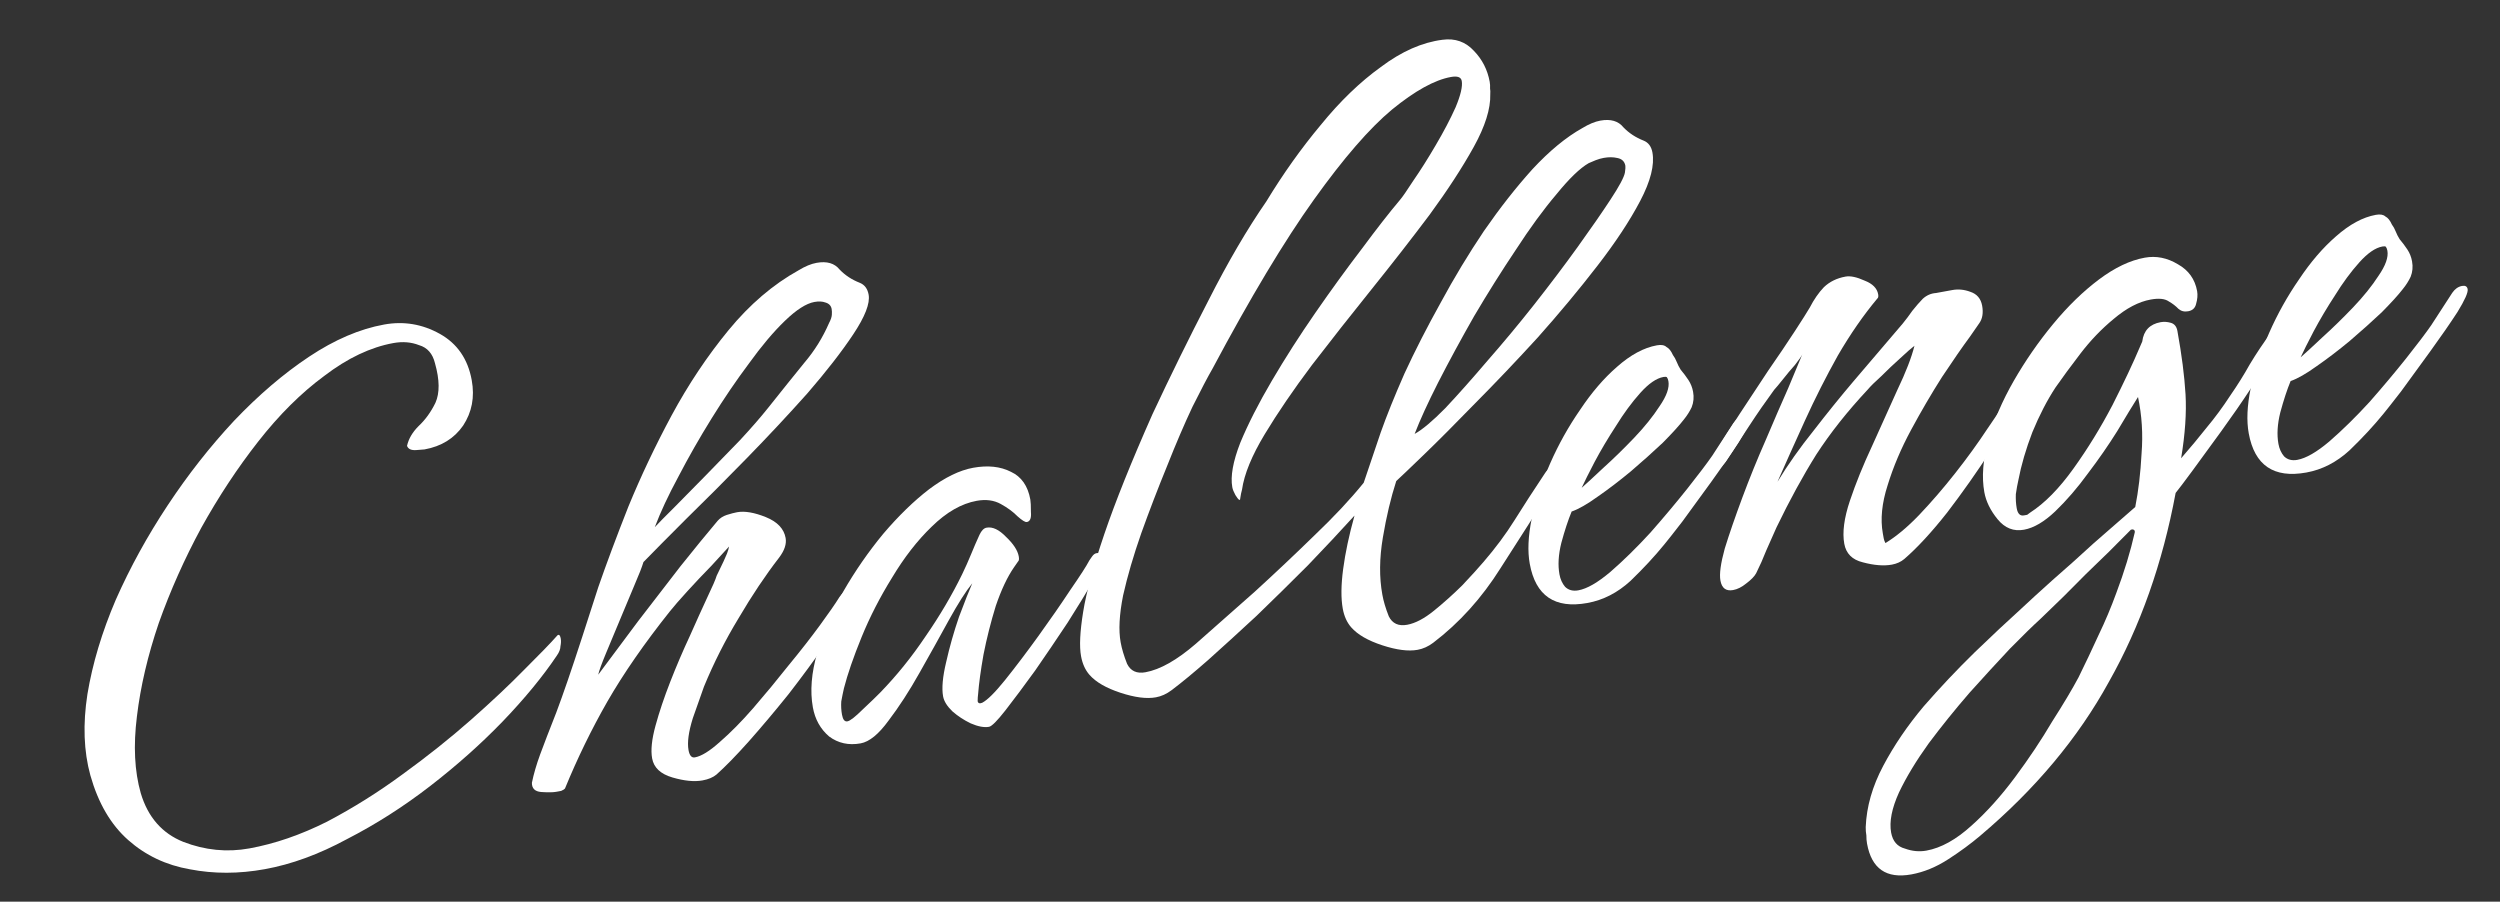
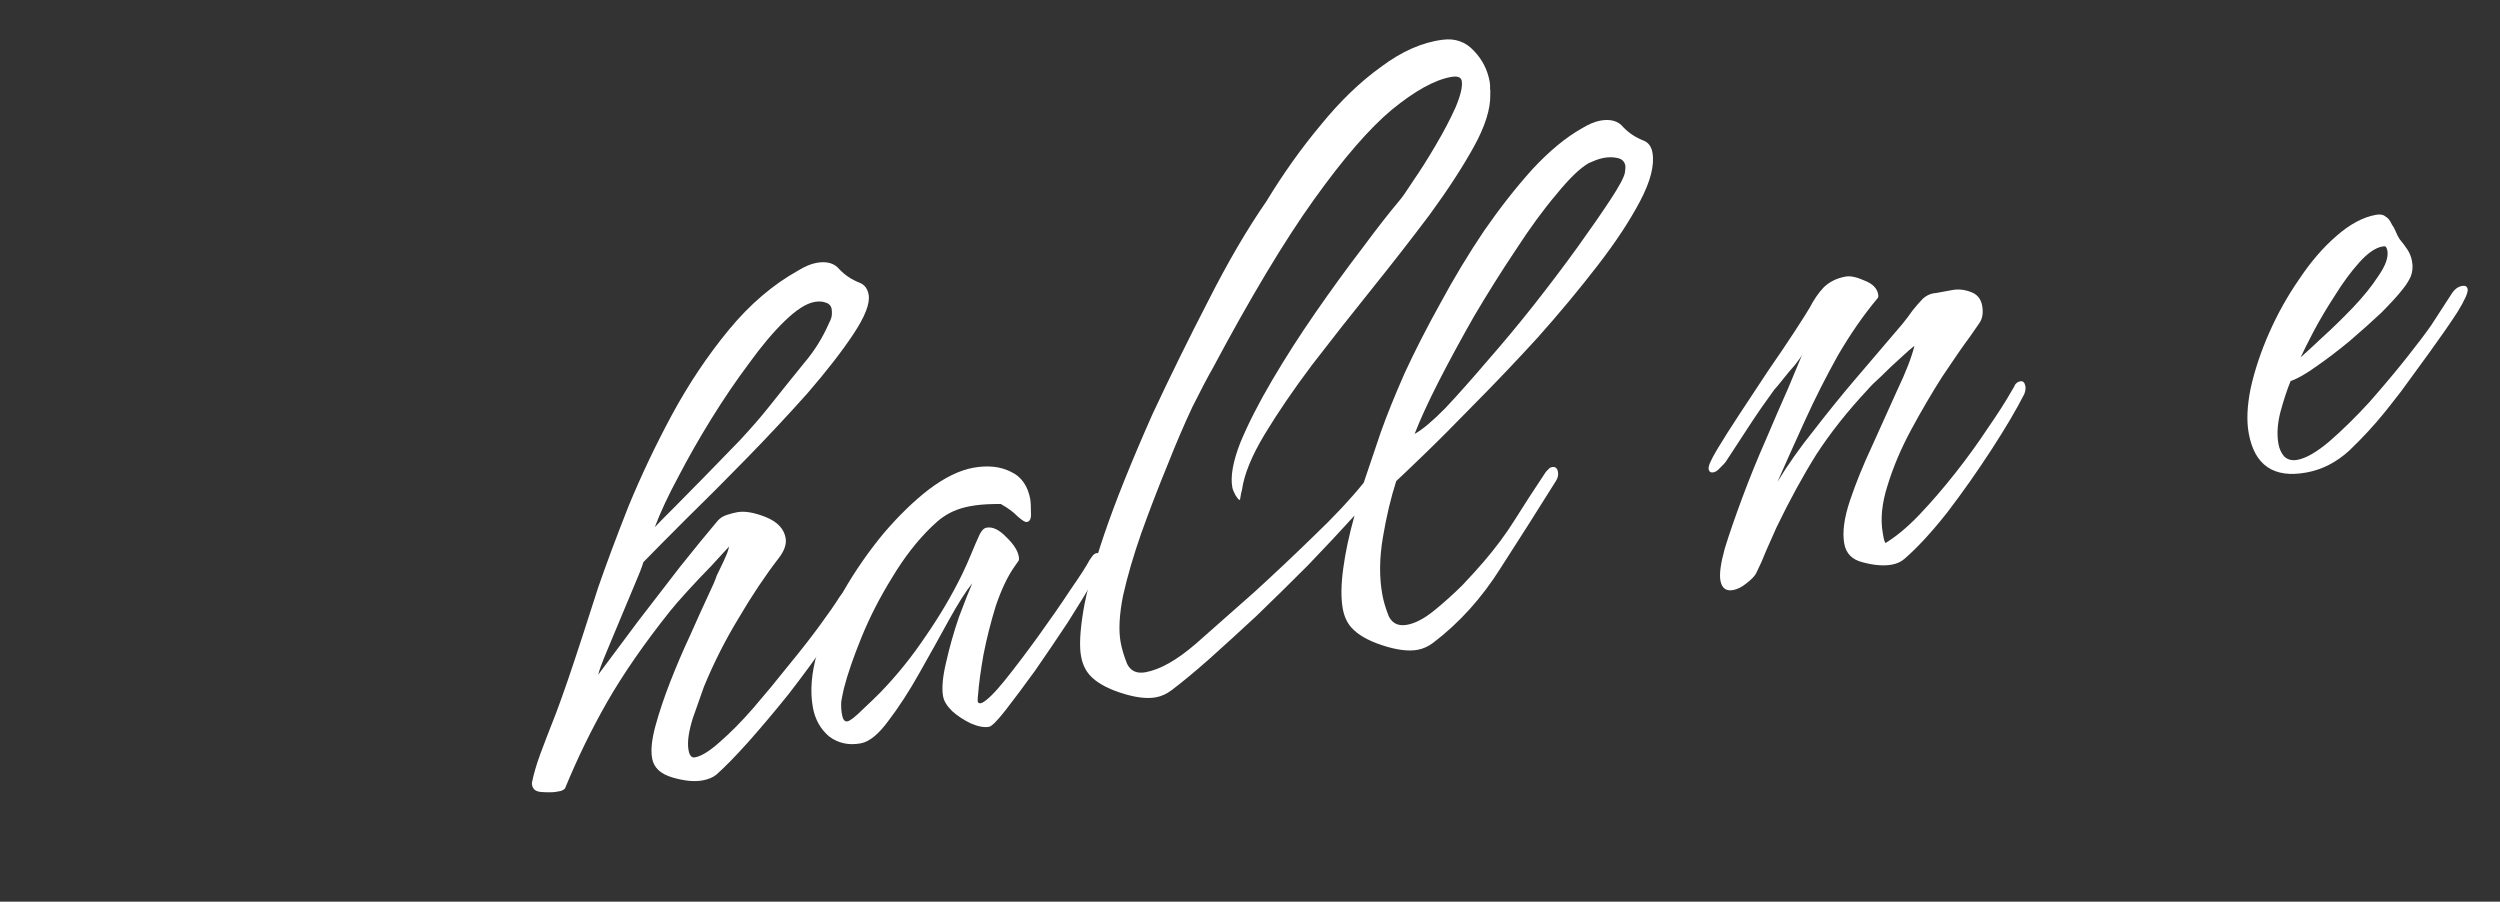
<svg xmlns="http://www.w3.org/2000/svg" width="122" height="44" viewBox="0 0 122 44" fill="none">
  <rect x="0" y="0" width="122" height="44" fill="#333333" stroke="none" />
  <path d="M112.551 23.059C110.959 23.348 110.022 22.71 109.738 21.145C109.627 20.535 109.659 19.803 109.832 18.95C110.028 18.065 110.33 17.16 110.738 16.237C111.145 15.314 111.632 14.445 112.196 13.63C112.756 12.789 113.355 12.091 113.994 11.536C114.655 10.95 115.304 10.6 115.941 10.484C116.153 10.446 116.308 10.472 116.407 10.564C116.528 10.624 116.634 10.756 116.725 10.958C116.798 11.055 116.859 11.167 116.91 11.295C116.96 11.423 117.024 11.548 117.101 11.671C117.241 11.838 117.368 12.006 117.481 12.178C117.594 12.349 117.67 12.54 117.708 12.753C117.757 13.018 117.734 13.269 117.64 13.505C117.541 13.715 117.413 13.916 117.256 14.109C117.034 14.396 116.691 14.773 116.228 15.241C115.76 15.682 115.242 16.146 114.673 16.633C114.125 17.088 113.584 17.502 113.048 17.873C112.539 18.239 112.117 18.48 111.782 18.596C111.611 19.01 111.443 19.52 111.279 20.125C111.136 20.699 111.106 21.212 111.188 21.663C111.231 21.901 111.323 22.104 111.463 22.27C111.629 22.432 111.845 22.489 112.11 22.441C112.534 22.363 113.055 22.064 113.673 21.541C114.312 20.986 114.963 20.347 115.626 19.624C116.285 18.875 116.882 18.163 117.418 17.491C117.975 16.787 118.384 16.247 118.644 15.871L119.672 14.287C119.802 14.099 119.96 13.988 120.146 13.954C120.305 13.925 120.397 13.977 120.421 14.11C120.45 14.269 120.284 14.642 119.925 15.227C119.561 15.787 119.115 16.429 118.59 17.155C118.085 17.849 117.614 18.496 117.175 19.097C116.731 19.67 116.441 20.038 116.306 20.2C115.836 20.778 115.286 21.371 114.656 21.978C114.022 22.559 113.32 22.92 112.551 23.059ZM112.271 17.438C112.507 17.231 112.859 16.907 113.327 16.466C113.822 16.02 114.322 15.532 114.829 15.002C115.335 14.471 115.749 13.958 116.07 13.461C116.417 12.96 116.562 12.55 116.504 12.232C116.49 12.152 116.464 12.088 116.428 12.04C116.397 12.018 116.342 12.014 116.262 12.029C115.917 12.091 115.54 12.352 115.13 12.81C114.72 13.268 114.324 13.805 113.943 14.422C113.557 15.013 113.211 15.597 112.904 16.173C112.619 16.718 112.408 17.14 112.271 17.438Z" fill="white" />
-   <path d="M93.274 42.671C92.054 42.892 91.333 42.393 91.112 41.172C91.088 41.04 91.077 40.905 91.079 40.767C91.055 40.635 91.045 40.5 91.047 40.362C91.086 39.369 91.371 38.372 91.902 37.371C92.432 36.371 93.092 35.402 93.881 34.464C94.675 33.553 95.502 32.677 96.363 31.835C97.203 31.026 97.963 30.312 98.646 29.695C99.044 29.321 99.549 28.86 100.162 28.31C100.801 27.756 101.473 27.154 102.177 26.506C102.886 25.884 103.56 25.296 104.2 24.742C104.357 23.946 104.459 23.078 104.508 22.138C104.583 21.192 104.525 20.271 104.335 19.374C104.079 19.777 103.742 20.331 103.322 21.038C102.897 21.718 102.42 22.407 101.889 23.106C101.385 23.8 100.853 24.417 100.293 24.957C99.755 25.466 99.248 25.764 98.77 25.85C98.266 25.942 97.838 25.773 97.486 25.343C97.135 24.914 96.918 24.474 96.836 24.023C96.701 23.28 96.766 22.433 97.032 21.48C97.297 20.528 97.711 19.562 98.273 18.584C98.836 17.605 99.476 16.68 100.195 15.81C100.914 14.94 101.659 14.216 102.431 13.637C103.203 13.059 103.947 12.704 104.663 12.575C105.22 12.473 105.76 12.581 106.283 12.897C106.802 13.187 107.114 13.623 107.22 14.207C107.253 14.392 107.236 14.601 107.169 14.832C107.123 15.032 106.994 15.152 106.782 15.19C106.596 15.224 106.438 15.184 106.308 15.071C106.173 14.931 106.014 14.809 105.83 14.705C105.642 14.575 105.35 14.546 104.952 14.618C104.368 14.724 103.768 15.039 103.15 15.562C102.554 16.053 102.013 16.617 101.526 17.254C101.038 17.89 100.632 18.444 100.306 18.913C99.898 19.535 99.523 20.261 99.18 21.09C98.864 21.915 98.636 22.696 98.496 23.434C98.45 23.634 98.409 23.861 98.373 24.114C98.363 24.362 98.378 24.593 98.416 24.805C98.464 25.07 98.581 25.186 98.767 25.152C98.82 25.142 98.873 25.133 98.926 25.123C98.974 25.087 99.022 25.051 99.071 25.015C99.782 24.557 100.488 23.84 101.187 22.863C101.887 21.887 102.521 20.854 103.091 19.764C103.655 18.648 104.101 17.704 104.426 16.933L104.542 16.665C104.61 16.132 104.909 15.818 105.44 15.722C105.599 15.693 105.765 15.704 105.939 15.754C106.112 15.805 106.218 15.936 106.257 16.149C106.469 17.316 106.601 18.347 106.654 19.241C106.706 20.136 106.635 21.176 106.439 22.363C106.893 21.842 107.309 21.342 107.688 20.862C108.093 20.377 108.478 19.855 108.842 19.296C109.189 18.795 109.508 18.285 109.797 17.767C110.113 17.243 110.447 16.744 110.8 16.269C110.843 16.207 110.889 16.157 110.937 16.121C111.007 16.054 111.082 16.013 111.161 15.998C111.321 15.969 111.415 16.035 111.443 16.194C111.467 16.326 111.321 16.654 111.005 17.177C110.711 17.669 110.325 18.26 109.847 18.949C109.396 19.634 108.908 20.339 108.382 21.065C107.878 21.759 107.417 22.39 107 22.959C106.604 23.497 106.328 23.862 106.171 24.055C105.533 27.486 104.447 30.56 102.913 33.277C101.41 36.016 99.316 38.519 96.631 40.787C96.18 41.17 95.661 41.553 95.072 41.933C94.484 42.314 93.884 42.56 93.274 42.671ZM94.009 41.51C94.725 41.38 95.459 40.973 96.212 40.288C96.943 39.635 97.65 38.849 98.332 37.931C99.015 37.012 99.618 36.108 100.142 35.218C100.696 34.351 101.127 33.629 101.434 33.052C101.774 32.36 102.101 31.671 102.414 30.984C102.733 30.323 103.02 29.641 103.276 28.937C103.664 27.907 103.965 26.921 104.177 25.979C104.19 25.894 104.153 25.846 104.069 25.834C104.016 25.843 103.989 25.848 103.989 25.848C103.273 26.581 102.541 27.303 101.793 28.014C101.077 28.747 100.345 29.469 99.597 30.18C99.221 30.522 98.72 31.01 98.096 31.644C97.476 32.305 96.812 33.028 96.106 33.814C95.404 34.626 94.744 35.444 94.126 36.269C93.514 37.12 93.029 37.92 92.672 38.67C92.319 39.446 92.191 40.1 92.287 40.63C92.365 41.055 92.59 41.315 92.964 41.412C93.316 41.54 93.664 41.572 94.009 41.51Z" fill="white" />
  <path d="M92.323 27.554C91.925 27.626 91.452 27.588 90.905 27.441C90.389 27.316 90.088 27.014 90.001 26.537C89.9 25.98 89.992 25.278 90.277 24.432C90.561 23.585 90.921 22.698 91.355 21.77C91.785 20.815 92.195 19.905 92.586 19.04C93.003 18.169 93.283 17.447 93.426 16.873C93.281 16.982 93.045 17.189 92.717 17.495C92.41 17.77 92.106 18.058 91.805 18.359C91.499 18.634 91.278 18.852 91.143 19.014C90.156 20.07 89.32 21.125 88.635 22.181C87.977 23.233 87.329 24.419 86.692 25.74C86.537 26.097 86.372 26.469 86.196 26.857C86.046 27.241 85.881 27.613 85.7 27.975C85.618 28.127 85.456 28.293 85.215 28.474C85.001 28.65 84.787 28.757 84.575 28.795C84.23 28.858 84.024 28.704 83.957 28.332C83.899 28.014 83.969 27.494 84.167 26.773C84.391 26.048 84.679 25.215 85.029 24.274C85.379 23.334 85.757 22.402 86.165 21.479C86.568 20.529 86.935 19.682 87.266 18.937C87.591 18.165 87.821 17.617 87.953 17.291C87.915 17.38 87.795 17.553 87.595 17.808C87.39 18.037 87.187 18.279 86.987 18.535C86.809 18.759 86.674 18.921 86.582 19.02C86.165 19.588 85.763 20.168 85.377 20.759C84.991 21.35 84.605 21.94 84.219 22.531C84.175 22.593 84.084 22.692 83.944 22.827C83.831 22.957 83.721 23.032 83.615 23.051C83.482 23.076 83.404 23.021 83.38 22.889C83.356 22.756 83.491 22.444 83.785 21.952C84.079 21.46 84.452 20.872 84.903 20.187C85.354 19.503 85.816 18.802 86.289 18.086C86.789 17.366 87.221 16.726 87.585 16.166C87.949 15.607 88.194 15.22 88.319 15.005C88.522 14.612 88.75 14.283 89.003 14.018C89.283 13.748 89.635 13.575 90.06 13.498C90.298 13.454 90.612 13.521 91 13.697C91.383 13.847 91.601 14.067 91.654 14.359C91.674 14.465 91.659 14.536 91.611 14.572C90.936 15.38 90.295 16.305 89.689 17.346C89.11 18.383 88.576 19.439 88.086 20.514C87.596 21.589 87.147 22.588 86.74 23.512C87.246 22.68 87.835 21.847 88.505 21.013C89.171 20.152 89.82 19.35 90.452 18.605L92.858 15.784C93.015 15.592 93.169 15.386 93.322 15.166C93.5 14.942 93.67 14.747 93.832 14.58C94.02 14.409 94.236 14.315 94.479 14.299C94.744 14.25 95.01 14.202 95.275 14.154C95.567 14.101 95.86 14.13 96.154 14.241C96.475 14.347 96.666 14.573 96.729 14.918C96.791 15.263 96.746 15.545 96.595 15.764C96.464 15.952 96.312 16.172 96.139 16.422C95.765 16.928 95.309 17.587 94.771 18.397C94.259 19.202 93.757 20.06 93.265 20.971C92.773 21.883 92.389 22.788 92.114 23.687C91.834 24.56 91.757 25.341 91.882 26.031C91.896 26.11 91.911 26.19 91.925 26.27C91.94 26.349 91.968 26.426 92.008 26.501C92.527 26.188 93.075 25.732 93.651 25.134C94.249 24.505 94.838 23.823 95.417 23.088C95.996 22.353 96.522 21.627 96.994 20.911C97.494 20.19 97.899 19.555 98.21 19.005C98.254 18.943 98.295 18.867 98.333 18.777C98.398 18.683 98.484 18.627 98.59 18.608C98.723 18.584 98.806 18.664 98.84 18.85C98.859 18.956 98.841 19.083 98.785 19.23C98.402 19.984 97.867 20.89 97.182 21.945C96.497 23.001 95.778 24.022 95.025 25.008C94.268 25.968 93.57 26.725 92.93 27.279C92.764 27.419 92.561 27.51 92.323 27.554Z" fill="white" />
-   <path d="M77.465 29.426C75.874 29.715 74.936 29.077 74.652 27.512C74.541 26.902 74.573 26.17 74.746 25.317C74.942 24.432 75.244 23.528 75.652 22.604C76.059 21.681 76.546 20.812 77.11 19.997C77.67 19.156 78.269 18.458 78.908 17.903C79.569 17.318 80.218 16.967 80.855 16.852C81.067 16.813 81.222 16.84 81.321 16.931C81.442 16.992 81.548 17.123 81.639 17.326C81.712 17.422 81.773 17.534 81.824 17.662C81.874 17.79 81.938 17.915 82.015 18.038C82.155 18.205 82.282 18.373 82.395 18.545C82.508 18.716 82.584 18.908 82.623 19.12C82.671 19.385 82.648 19.636 82.554 19.872C82.455 20.082 82.327 20.283 82.17 20.476C81.948 20.763 81.606 21.14 81.142 21.608C80.674 22.049 80.156 22.513 79.587 23C79.039 23.455 78.498 23.869 77.962 24.24C77.453 24.606 77.031 24.847 76.696 24.963C76.525 25.378 76.357 25.887 76.193 26.493C76.05 27.067 76.02 27.579 76.102 28.03C76.145 28.268 76.237 28.471 76.377 28.637C76.543 28.799 76.759 28.856 77.024 28.808C77.448 28.731 77.969 28.431 78.587 27.908C79.226 27.353 79.877 26.715 80.541 25.991C81.199 25.242 81.796 24.53 82.332 23.858C82.889 23.154 83.298 22.614 83.558 22.238L84.586 20.654C84.716 20.466 84.874 20.355 85.06 20.322C85.219 20.293 85.311 20.345 85.335 20.477C85.364 20.636 85.198 21.009 84.839 21.595C84.475 22.154 84.029 22.796 83.504 23.522C82.999 24.216 82.528 24.863 82.089 25.464C81.645 26.038 81.355 26.405 81.22 26.567C80.75 27.145 80.2 27.738 79.57 28.346C78.936 28.927 78.234 29.287 77.465 29.426ZM77.185 23.806C77.421 23.598 77.773 23.274 78.241 22.833C78.736 22.387 79.236 21.899 79.743 21.369C80.249 20.838 80.663 20.325 80.984 19.828C81.331 19.327 81.476 18.917 81.418 18.599C81.404 18.519 81.379 18.455 81.342 18.407C81.311 18.385 81.256 18.382 81.176 18.396C80.831 18.459 80.454 18.719 80.044 19.177C79.634 19.635 79.238 20.172 78.857 20.79C78.471 21.38 78.125 21.964 77.818 22.54C77.534 23.085 77.322 23.507 77.185 23.806Z" fill="white" />
  <path d="M56.407 34.029C55.956 34.111 55.381 34.037 54.682 33.808C53.983 33.579 53.478 33.287 53.167 32.932C52.96 32.696 52.822 32.392 52.755 32.021C52.668 31.543 52.702 30.825 52.857 29.865C53.011 28.905 53.357 27.637 53.892 26.06C54.428 24.483 55.211 22.533 56.242 20.209C57.11 18.353 58.021 16.502 58.974 14.658C59.923 12.787 60.864 11.178 61.797 9.83C62.62 8.475 63.504 7.233 64.45 6.102C65.39 4.945 66.37 4 67.387 3.268C68.4 2.508 69.402 2.066 70.394 1.941C71.008 1.857 71.521 2.038 71.93 2.484C72.335 2.904 72.591 3.405 72.697 3.989C72.716 4.095 72.722 4.204 72.715 4.315C72.729 4.394 72.733 4.489 72.725 4.6C72.745 5.309 72.475 6.166 71.918 7.172C71.361 8.177 70.643 9.28 69.765 10.48C68.882 11.654 67.938 12.867 66.932 14.118C65.926 15.369 64.957 16.6 64.026 17.81C63.121 19.015 62.353 20.141 61.721 21.187C61.089 22.234 60.718 23.137 60.61 23.896C60.576 24.012 60.547 24.154 60.523 24.323C60.52 24.46 60.442 24.406 60.288 24.16C60.206 24.01 60.155 23.883 60.136 23.776C60.04 23.246 60.169 22.524 60.524 21.61C60.905 20.692 61.42 19.68 62.069 18.576C62.718 17.472 63.423 16.371 64.183 15.274C64.964 14.146 65.72 13.105 66.451 12.15C67.177 11.169 67.8 10.371 68.318 9.757C68.432 9.626 68.649 9.313 68.97 8.816C69.317 8.315 69.679 7.742 70.055 7.099C70.454 6.424 70.779 5.803 71.033 5.236C71.281 4.643 71.381 4.214 71.333 3.949C71.299 3.763 71.124 3.699 70.805 3.757C70.009 3.901 69.051 4.431 67.929 5.347C66.834 6.258 65.565 7.722 64.123 9.737C62.68 11.752 61.029 14.504 59.169 17.993C58.939 18.391 58.614 19.011 58.191 19.855C57.796 20.694 57.382 21.66 56.95 22.752C56.513 23.817 56.094 24.907 55.694 26.021C55.315 27.104 55.019 28.116 54.807 29.059C54.621 29.997 54.581 30.758 54.687 31.341C54.744 31.66 54.849 32.01 55.001 32.394C55.174 32.746 55.473 32.883 55.898 32.806C56.614 32.676 57.434 32.213 58.358 31.415C59.303 30.586 60.259 29.741 61.227 28.88C62.237 27.957 63.208 27.041 64.139 26.132C65.097 25.219 65.9 24.361 66.549 23.558L67.378 21.106C67.668 20.286 68.055 19.326 68.54 18.224C69.051 17.117 69.638 15.97 70.299 14.781C70.955 13.566 71.661 12.397 72.416 11.273C73.198 10.145 73.987 9.139 74.786 8.254C75.611 7.365 76.421 6.697 77.217 6.251C77.538 6.056 77.831 5.934 78.096 5.886C78.6 5.795 78.976 5.904 79.225 6.216C79.495 6.495 79.821 6.71 80.204 6.86C80.441 6.954 80.585 7.147 80.638 7.439C80.749 8.049 80.55 8.838 80.041 9.807C79.532 10.777 78.833 11.835 77.945 12.982C77.058 14.13 76.091 15.292 75.044 16.468C73.992 17.618 72.968 18.694 71.972 19.697C71.002 20.695 70.168 21.531 69.468 22.206C68.769 22.881 68.325 23.304 68.137 23.475C67.874 24.29 67.656 25.206 67.485 26.224C67.313 27.241 67.304 28.175 67.459 29.023C67.516 29.342 67.621 29.693 67.773 30.076C67.946 30.428 68.245 30.566 68.67 30.489C69.067 30.416 69.505 30.186 69.983 29.798C70.46 29.41 70.92 28.998 71.361 28.562C71.798 28.099 72.14 27.722 72.389 27.43C72.977 26.748 73.484 26.067 73.909 25.387C74.333 24.707 74.836 23.931 75.418 23.058C75.461 22.995 75.507 22.946 75.555 22.91C75.599 22.847 75.66 22.809 75.74 22.794C75.899 22.765 75.995 22.844 76.029 23.029C76.058 23.189 76.018 23.346 75.909 23.503C75.06 24.863 74.165 26.272 73.224 27.73C72.31 29.184 71.215 30.397 69.939 31.368C69.698 31.549 69.445 31.663 69.179 31.711C68.728 31.793 68.153 31.719 67.454 31.49C66.755 31.261 66.25 30.969 65.939 30.614C65.732 30.378 65.594 30.074 65.527 29.703C65.435 29.199 65.442 28.554 65.546 27.768C65.65 26.982 65.834 26.113 66.1 25.16C65.415 25.915 64.657 26.723 63.828 27.586C62.993 28.423 62.156 29.246 61.317 30.056C60.472 30.839 59.685 31.558 58.954 32.211C58.245 32.833 57.649 33.324 57.167 33.686C56.926 33.867 56.672 33.981 56.407 34.029ZM69.034 21.175C69.408 20.97 69.907 20.551 70.532 19.917C71.152 19.257 71.835 18.489 72.58 17.614C73.352 16.734 74.117 15.814 74.874 14.855C75.653 13.864 76.36 12.928 76.995 12.045C77.651 11.132 78.183 10.364 78.59 9.742C79.02 9.088 79.255 8.649 79.296 8.422C79.32 8.253 79.328 8.142 79.318 8.089C79.279 7.877 79.147 7.75 78.92 7.709C78.72 7.663 78.501 7.662 78.262 7.705C78.129 7.729 77.999 7.767 77.871 7.817C77.743 7.868 77.629 7.916 77.528 7.962C77.106 8.203 76.581 8.709 75.954 9.481C75.322 10.225 74.663 11.126 73.978 12.182C73.288 13.211 72.608 14.293 71.937 15.429C71.293 16.56 70.708 17.639 70.182 18.666C69.677 19.661 69.295 20.498 69.034 21.175Z" fill="white" />
-   <path d="M48.266 35.468C48.027 35.511 47.729 35.456 47.372 35.301C47.042 35.142 46.747 34.949 46.486 34.722C46.221 34.469 46.067 34.223 46.023 33.984C45.951 33.587 46.001 33.03 46.172 32.313C46.339 31.571 46.548 30.834 46.799 30.104C47.076 29.368 47.292 28.822 47.447 28.465C47.133 28.851 46.75 29.455 46.296 30.277C45.864 31.068 45.389 31.921 44.87 32.837C44.373 33.722 43.87 34.498 43.361 35.166C42.879 35.829 42.425 36.199 42.001 36.276C41.417 36.382 40.904 36.27 40.46 35.939C40.038 35.578 39.774 35.105 39.668 34.521C39.524 33.725 39.596 32.836 39.883 31.852C40.165 30.842 40.587 29.847 41.15 28.869C41.733 27.858 42.385 26.918 43.104 26.048C43.849 25.173 44.594 24.449 45.34 23.875C46.111 23.297 46.829 22.947 47.492 22.827C48.208 22.697 48.823 22.763 49.337 23.026C49.845 23.263 50.16 23.713 50.28 24.376C50.299 24.482 50.309 24.686 50.309 24.987C50.335 25.284 50.269 25.446 50.11 25.475C50.03 25.49 49.876 25.394 49.647 25.189C49.444 24.98 49.176 24.782 48.84 24.596C48.505 24.41 48.112 24.358 47.661 24.44C46.919 24.575 46.187 24.995 45.466 25.702C44.766 26.377 44.122 27.206 43.533 28.189C42.94 29.146 42.444 30.113 42.046 31.09C41.648 32.066 41.361 32.899 41.184 33.589C41.138 33.789 41.095 34.002 41.054 34.229C41.039 34.451 41.051 34.668 41.09 34.88C41.133 35.118 41.221 35.226 41.354 35.202C41.486 35.178 41.738 34.981 42.11 34.612C42.508 34.239 42.788 33.969 42.949 33.803C43.757 32.971 44.495 32.056 45.164 31.058C45.858 30.055 46.456 29.043 46.955 28.02C47.114 27.69 47.26 27.362 47.393 27.037C47.526 26.711 47.661 26.399 47.798 26.1C47.897 25.89 48.013 25.773 48.146 25.75C48.438 25.697 48.752 25.845 49.09 26.195C49.454 26.54 49.662 26.858 49.715 27.15C49.739 27.282 49.727 27.367 49.679 27.403C49.657 27.434 49.592 27.528 49.483 27.685C49.158 28.155 48.861 28.784 48.593 29.573C48.352 30.356 48.152 31.146 47.995 31.942C47.86 32.706 47.772 33.352 47.731 33.88C47.719 33.965 47.711 34.075 47.709 34.213C47.728 34.319 47.802 34.347 47.929 34.296C48.18 34.168 48.552 33.8 49.044 33.19C49.558 32.548 50.099 31.834 50.669 31.045C51.26 30.226 51.781 29.474 52.232 28.789C52.709 28.1 53.02 27.619 53.162 27.346C53.205 27.284 53.249 27.221 53.292 27.158C53.357 27.064 53.43 27.01 53.509 26.995C53.695 26.962 53.804 27.038 53.838 27.223C53.858 27.329 53.703 27.686 53.375 28.294C53.042 28.875 52.62 29.568 52.108 30.373C51.592 31.152 51.062 31.933 50.52 32.716C49.972 33.473 49.487 34.123 49.065 34.665C48.665 35.176 48.398 35.444 48.266 35.468Z" fill="white" />
+   <path d="M48.266 35.468C48.027 35.511 47.729 35.456 47.372 35.301C47.042 35.142 46.747 34.949 46.486 34.722C46.221 34.469 46.067 34.223 46.023 33.984C45.951 33.587 46.001 33.03 46.172 32.313C46.339 31.571 46.548 30.834 46.799 30.104C47.076 29.368 47.292 28.822 47.447 28.465C47.133 28.851 46.75 29.455 46.296 30.277C45.864 31.068 45.389 31.921 44.87 32.837C44.373 33.722 43.87 34.498 43.361 35.166C42.879 35.829 42.425 36.199 42.001 36.276C41.417 36.382 40.904 36.27 40.46 35.939C40.038 35.578 39.774 35.105 39.668 34.521C39.524 33.725 39.596 32.836 39.883 31.852C40.165 30.842 40.587 29.847 41.15 28.869C41.733 27.858 42.385 26.918 43.104 26.048C43.849 25.173 44.594 24.449 45.34 23.875C46.111 23.297 46.829 22.947 47.492 22.827C48.208 22.697 48.823 22.763 49.337 23.026C49.845 23.263 50.16 23.713 50.28 24.376C50.299 24.482 50.309 24.686 50.309 24.987C50.335 25.284 50.269 25.446 50.11 25.475C50.03 25.49 49.876 25.394 49.647 25.189C49.444 24.98 49.176 24.782 48.84 24.596C46.919 24.575 46.187 24.995 45.466 25.702C44.766 26.377 44.122 27.206 43.533 28.189C42.94 29.146 42.444 30.113 42.046 31.09C41.648 32.066 41.361 32.899 41.184 33.589C41.138 33.789 41.095 34.002 41.054 34.229C41.039 34.451 41.051 34.668 41.09 34.88C41.133 35.118 41.221 35.226 41.354 35.202C41.486 35.178 41.738 34.981 42.11 34.612C42.508 34.239 42.788 33.969 42.949 33.803C43.757 32.971 44.495 32.056 45.164 31.058C45.858 30.055 46.456 29.043 46.955 28.02C47.114 27.69 47.26 27.362 47.393 27.037C47.526 26.711 47.661 26.399 47.798 26.1C47.897 25.89 48.013 25.773 48.146 25.75C48.438 25.697 48.752 25.845 49.09 26.195C49.454 26.54 49.662 26.858 49.715 27.15C49.739 27.282 49.727 27.367 49.679 27.403C49.657 27.434 49.592 27.528 49.483 27.685C49.158 28.155 48.861 28.784 48.593 29.573C48.352 30.356 48.152 31.146 47.995 31.942C47.86 32.706 47.772 33.352 47.731 33.88C47.719 33.965 47.711 34.075 47.709 34.213C47.728 34.319 47.802 34.347 47.929 34.296C48.18 34.168 48.552 33.8 49.044 33.19C49.558 32.548 50.099 31.834 50.669 31.045C51.26 30.226 51.781 29.474 52.232 28.789C52.709 28.1 53.02 27.619 53.162 27.346C53.205 27.284 53.249 27.221 53.292 27.158C53.357 27.064 53.43 27.01 53.509 26.995C53.695 26.962 53.804 27.038 53.838 27.223C53.858 27.329 53.703 27.686 53.375 28.294C53.042 28.875 52.62 29.568 52.108 30.373C51.592 31.152 51.062 31.933 50.52 32.716C49.972 33.473 49.487 34.123 49.065 34.665C48.665 35.176 48.398 35.444 48.266 35.468Z" fill="white" />
  <path d="M34.279 38.085C33.881 38.157 33.393 38.109 32.814 37.94C32.236 37.771 31.905 37.461 31.824 37.01C31.751 36.612 31.806 36.082 31.987 35.419C32.168 34.756 32.408 34.041 32.707 33.274C33.007 32.508 33.324 31.765 33.659 31.047C33.99 30.302 34.273 29.675 34.51 29.166C34.768 28.626 34.923 28.269 34.973 28.096C35.253 27.524 35.421 27.165 35.476 27.018C35.532 26.871 35.566 26.755 35.578 26.671C35.394 26.868 35.109 27.18 34.72 27.607C34.327 28.007 33.936 28.421 33.548 28.847C33.16 29.274 32.876 29.599 32.698 29.824C31.448 31.393 30.428 32.866 29.636 34.242C28.867 35.588 28.178 37.001 27.57 38.481C27.548 38.512 27.486 38.551 27.385 38.596C27.279 38.616 27.2 38.63 27.146 38.64C26.987 38.669 26.741 38.672 26.409 38.65C26.102 38.624 25.952 38.473 25.957 38.198C26.044 37.771 26.179 37.309 26.362 36.809C26.546 36.31 26.806 35.633 27.144 34.777C27.477 33.895 27.898 32.667 28.408 31.095C28.564 30.601 28.828 29.786 29.197 28.651C29.593 27.51 30.081 26.202 30.663 24.727C31.271 23.247 31.974 21.763 32.773 20.275C33.593 18.756 34.52 17.369 35.552 16.113C36.585 14.857 37.723 13.883 38.968 13.192C39.288 12.996 39.581 12.875 39.847 12.827C40.351 12.735 40.727 12.845 40.975 13.156C41.245 13.436 41.572 13.651 41.955 13.8C42.191 13.894 42.336 14.087 42.389 14.379C42.466 14.803 42.214 15.452 41.632 16.325C41.072 17.166 40.328 18.123 39.4 19.196C38.466 20.242 37.48 21.298 36.44 22.363C35.4 23.429 34.415 24.416 33.484 25.325C32.58 26.228 31.885 26.93 31.4 27.429C31.332 27.66 31.183 28.044 30.951 28.579C30.741 29.083 30.512 29.631 30.263 30.224C30.015 30.817 29.785 31.366 29.576 31.87C29.366 32.374 29.238 32.726 29.192 32.926C29.809 32.101 30.459 31.23 31.142 30.311C31.851 29.388 32.539 28.496 33.205 27.636C33.897 26.77 34.502 26.03 35.021 25.415C35.135 25.285 35.282 25.19 35.462 25.13C35.67 25.065 35.84 25.02 35.972 24.996C36.344 24.929 36.81 25.009 37.372 25.235C37.934 25.462 38.256 25.801 38.338 26.252C38.391 26.544 38.284 26.864 38.019 27.214C37.353 28.075 36.696 29.057 36.047 30.161C35.393 31.239 34.828 32.355 34.353 33.51C34.225 33.862 34.044 34.374 33.81 35.047C33.602 35.715 33.532 36.234 33.6 36.606C33.648 36.871 33.751 36.989 33.911 36.96C34.229 36.902 34.635 36.651 35.13 36.205C35.651 35.754 36.195 35.203 36.761 34.552C37.35 33.87 37.923 33.177 38.48 32.473C39.064 31.764 39.575 31.11 40.014 30.51C40.453 29.909 40.768 29.455 40.959 29.146C41.089 28.958 41.207 28.855 41.313 28.835C41.473 28.807 41.567 28.872 41.596 29.031C41.61 29.11 41.578 29.239 41.501 29.418C41.238 29.931 40.838 30.593 40.3 31.403C39.757 32.187 39.153 33.009 38.487 33.869C37.816 34.703 37.163 35.48 36.526 36.198C35.911 36.885 35.391 37.418 34.966 37.796C34.8 37.936 34.571 38.032 34.279 38.085ZM31.954 25.726C32.137 25.528 32.45 25.211 32.891 24.774C33.354 24.307 33.863 23.79 34.418 23.223C34.994 22.626 35.56 22.043 36.115 21.477C36.665 20.884 37.118 20.363 37.475 19.915C38.189 19.018 38.781 18.28 39.252 17.702C39.749 17.119 40.152 16.47 40.461 15.757C40.542 15.605 40.587 15.473 40.594 15.362C40.602 15.251 40.598 15.156 40.584 15.077C40.555 14.917 40.454 14.812 40.28 14.762C40.133 14.706 39.953 14.698 39.741 14.736C39.343 14.809 38.864 15.115 38.305 15.655C37.745 16.194 37.159 16.89 36.546 17.741C35.929 18.565 35.323 19.456 34.73 20.413C34.136 21.37 33.596 22.318 33.108 23.256C32.616 24.167 32.231 24.99 31.954 25.726Z" fill="white" />
-   <path d="M12.926 42.415C11.653 42.647 10.434 42.648 9.269 42.422C8.11 42.221 7.105 41.746 6.257 40.995C5.408 40.245 4.793 39.193 4.41 37.837C4.087 36.663 4.039 35.343 4.266 33.877C4.515 32.379 4.976 30.844 5.65 29.269C6.349 27.69 7.194 26.153 8.183 24.659C9.172 23.164 10.252 21.79 11.421 20.536C12.618 19.278 13.839 18.234 15.086 17.405C16.333 16.576 17.553 16.053 18.747 15.837C19.702 15.664 20.606 15.815 21.46 16.29C22.313 16.765 22.834 17.52 23.021 18.555C23.171 19.377 23.03 20.115 22.601 20.768C22.167 21.395 21.539 21.783 20.716 21.932C20.69 21.937 20.555 21.948 20.311 21.964C20.068 21.981 19.918 21.912 19.863 21.758C19.938 21.416 20.126 21.094 20.427 20.793C20.755 20.486 21.029 20.108 21.249 19.657C21.463 19.18 21.456 18.537 21.228 17.729C21.114 17.257 20.855 16.961 20.45 16.843C20.067 16.693 19.65 16.659 19.199 16.741C18.085 16.943 16.962 17.476 15.831 18.339C14.695 19.175 13.616 20.248 12.593 21.557C11.592 22.834 10.668 24.235 9.821 25.759C9.001 27.277 8.309 28.828 7.747 30.409C7.211 31.986 6.856 33.503 6.682 34.959C6.503 36.389 6.565 37.638 6.869 38.706C7.218 39.876 7.91 40.668 8.944 41.083C10.005 41.493 11.079 41.6 12.167 41.403C13.414 41.176 14.677 40.741 15.958 40.098C17.233 39.428 18.463 38.657 19.648 37.784C20.858 36.907 21.972 36.02 22.987 35.123C24.002 34.227 24.868 33.412 25.585 32.679C26.328 31.942 26.858 31.393 27.177 31.034C27.198 31.003 27.223 30.985 27.249 30.98C27.302 30.97 27.341 31.032 27.365 31.164C27.384 31.27 27.379 31.395 27.35 31.537C27.348 31.674 27.292 31.822 27.184 31.978C26.494 33.008 25.607 34.086 24.524 35.214C23.463 36.311 22.283 37.361 20.986 38.364C19.688 39.366 18.338 40.228 16.934 40.948C15.562 41.691 14.226 42.18 12.926 42.415Z" fill="white" />
</svg>